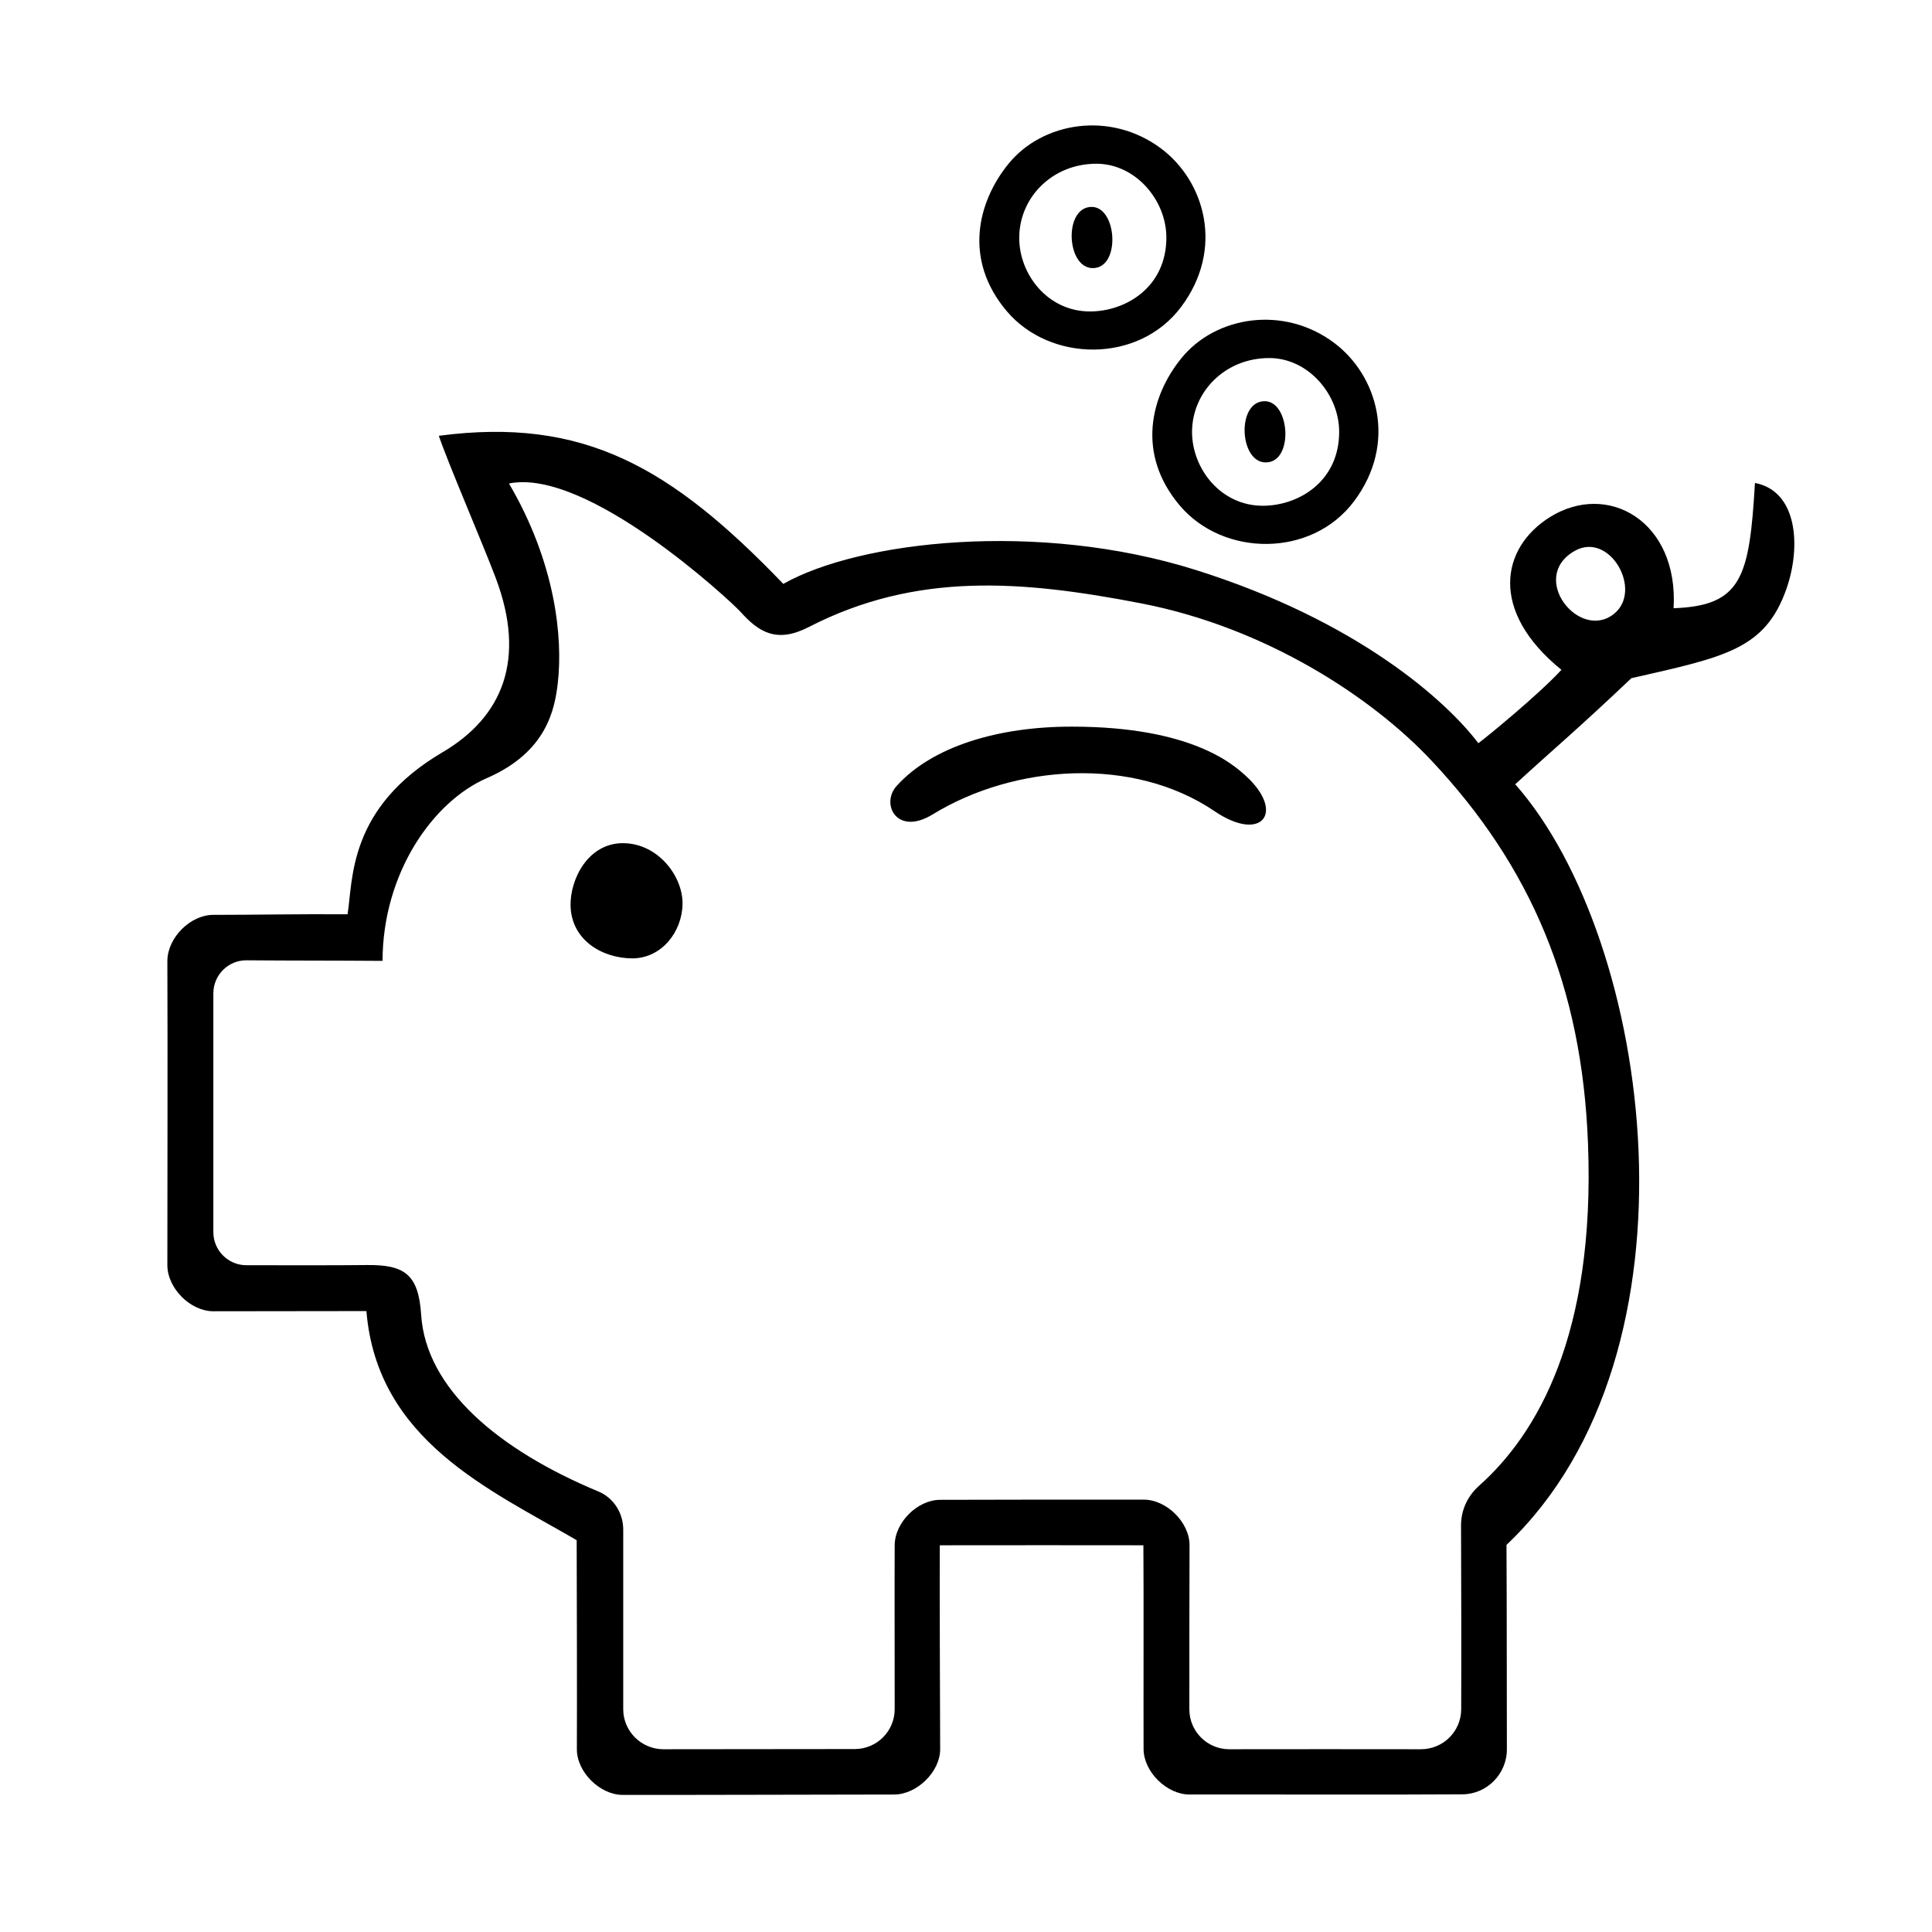
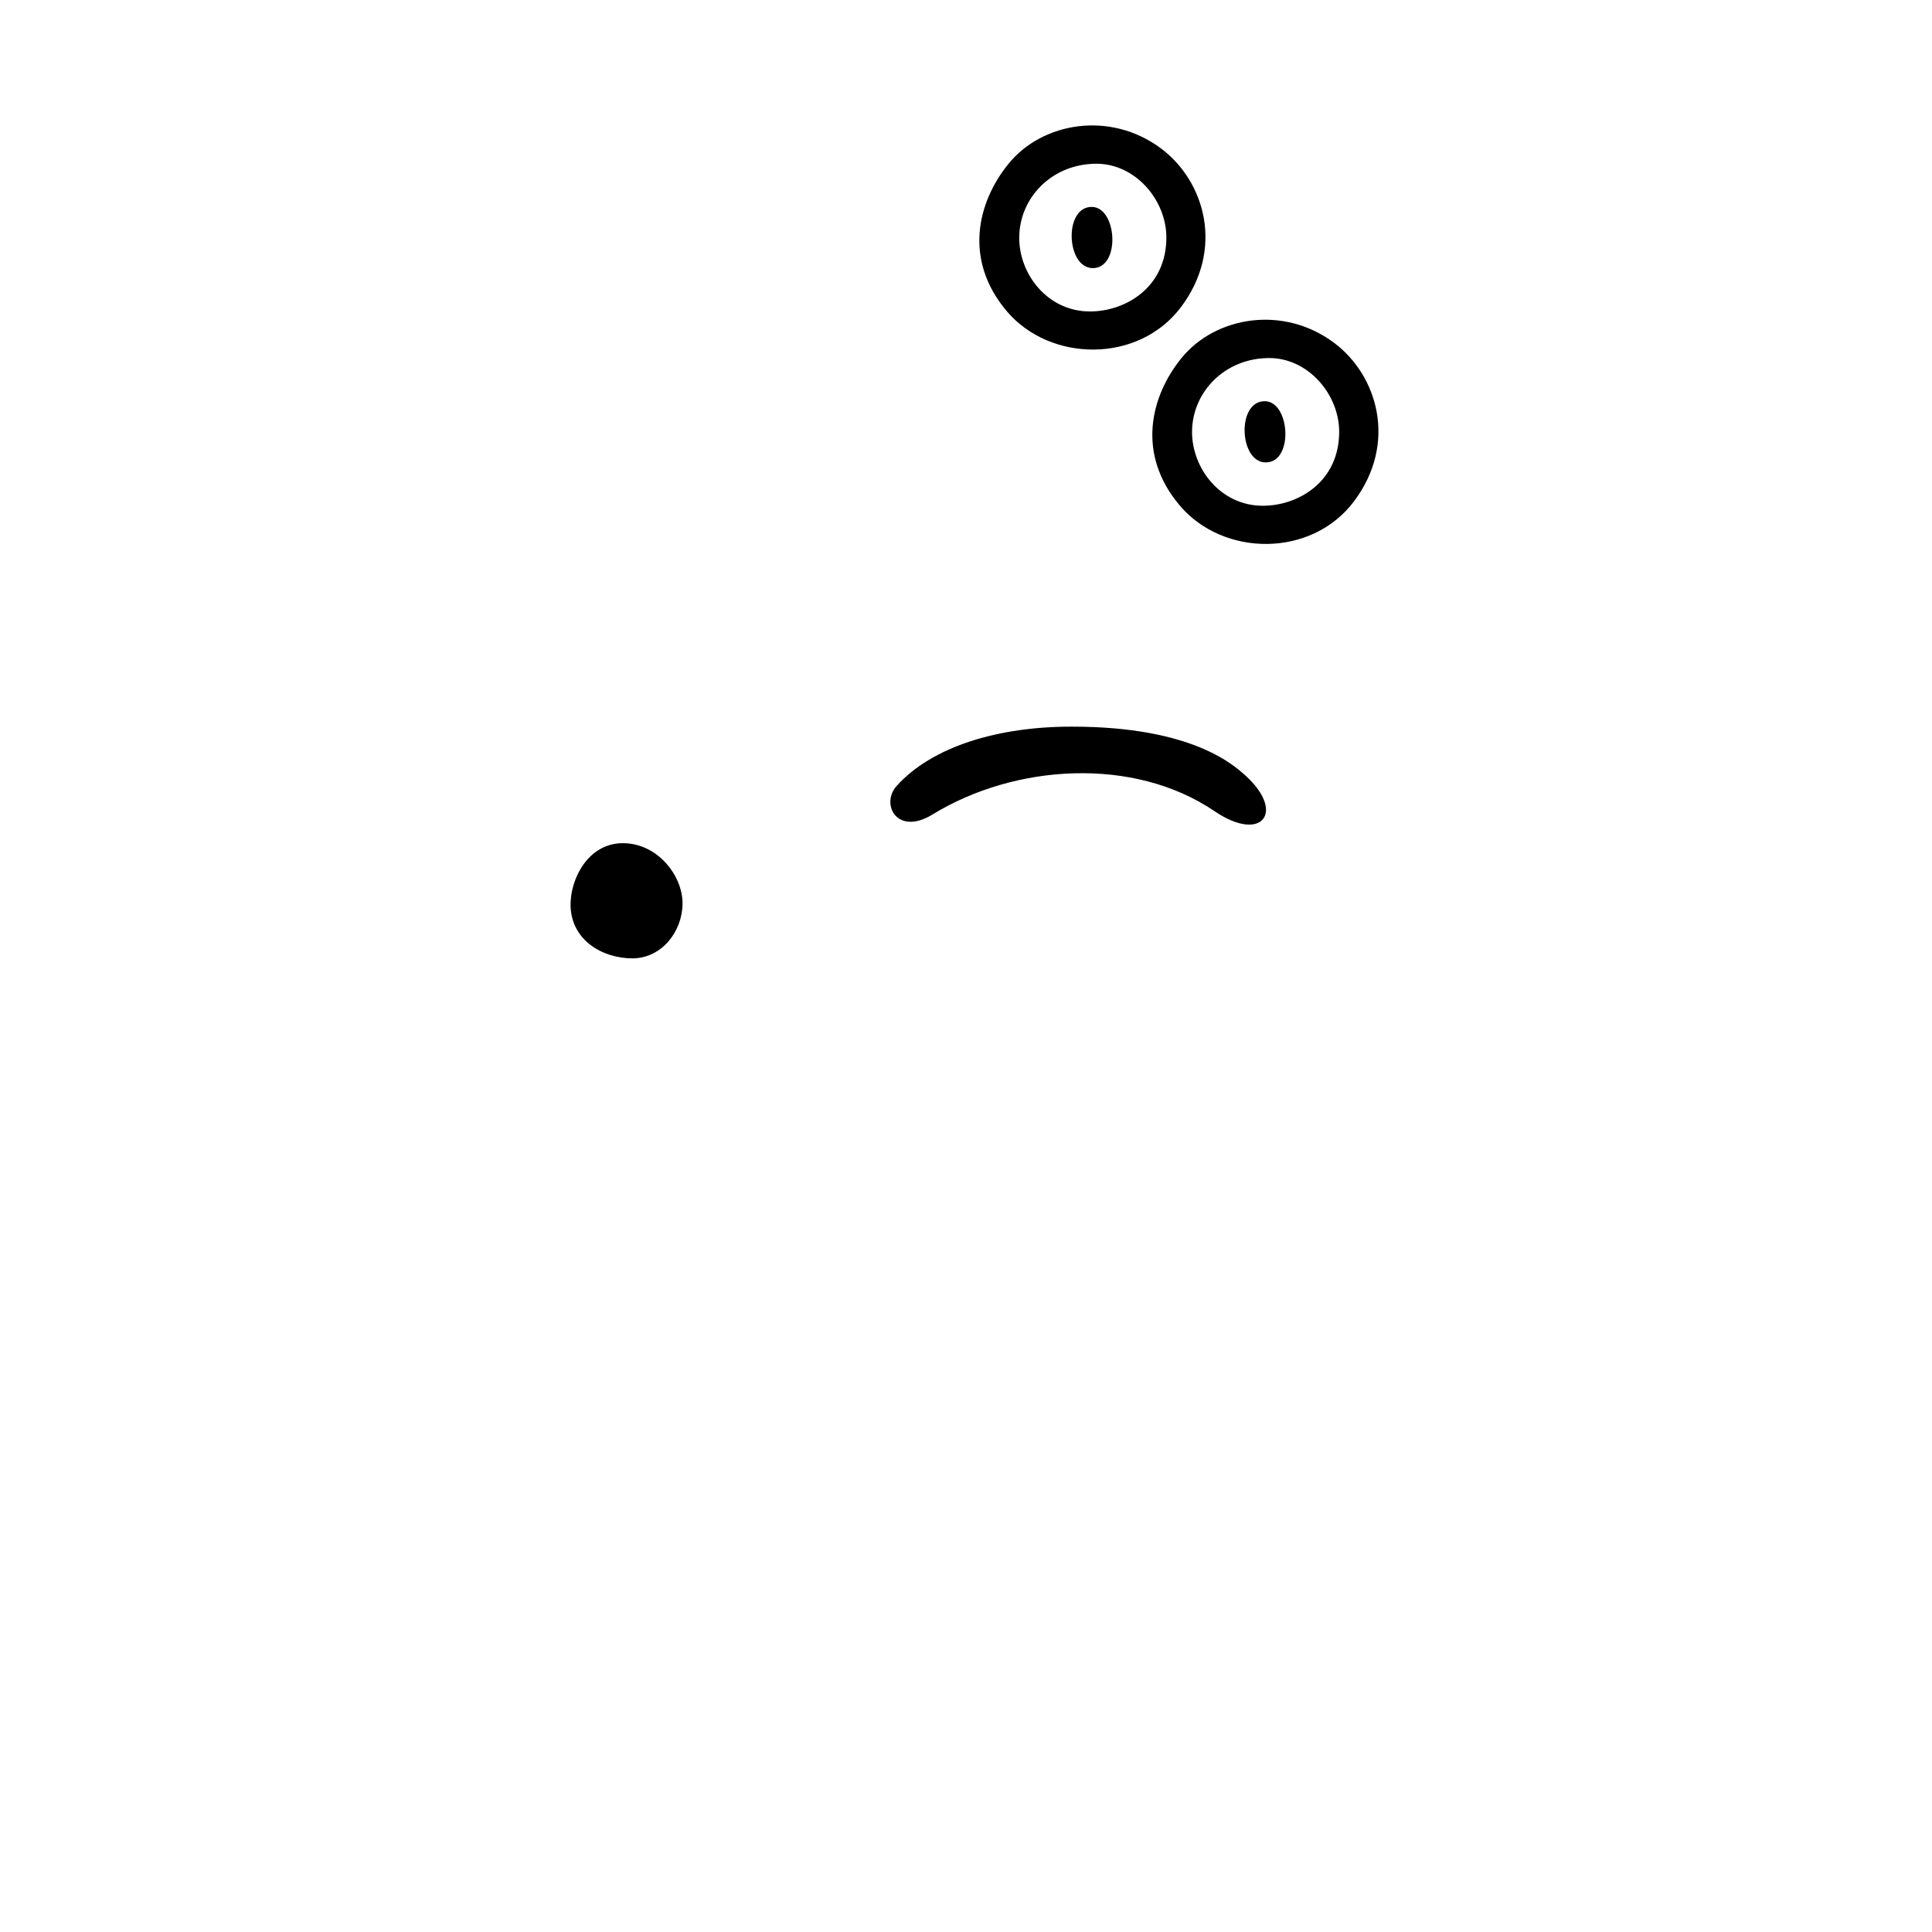
<svg xmlns="http://www.w3.org/2000/svg" fill="#000000" width="800px" height="800px" version="1.1" viewBox="144 144 512 512">
  <g>
    <path d="m456.62 277.93c-11.488-13.602-7.758-28.867 0.453-38.996 9.02-11.133 27.004-14.105 40.406-4.133 11.637 8.664 16.93 26.652 5.34 42.066-11.285 15.02-34.711 14.715-46.199 1.062zm22.02 0.102c9.473 0 20.254-6.398 20.254-19.598 0-9.875-8.16-19.547-18.539-19.547-11.688 0-20.402 8.918-20.453 19.547-0.004 9.773 7.602 19.598 18.738 19.598z" />
    <path d="m479.15 250.32c6.75 0 7.758 16.223 0.301 16.223-7.055 0.051-7.809-16.223-0.301-16.223z" />
-     <path d="m200.54 386.45c11.082 0 22.922-0.25 35.57-0.152 1.461-9.27 0.152-28.215 25.141-42.926 15.973-9.371 22.27-24.637 14.105-46.25-3.629-9.574-12.496-30.078-15.062-37.633 38.289-5.039 61.414 8.16 91.289 39.246 20.152-11.387 67.461-16.828 109.18-3.727 43.023 13.504 66.555 34.762 75.016 45.949 1.965-1.41 16.121-13 22.016-19.445-19.246-15.617-15.973-32.395-3.074-40.457 15.367-9.621 34.16 1.109 32.797 24.133 18.035-0.656 20.102-8.113 21.562-33.199 11.234 2.117 12.293 16.727 8.363 28.012-5.644 16.121-16.273 18.086-41.109 23.73-14.609 13.855-20.305 18.488-30.781 28.113 36.324 41.109 51.59 150.49-2.316 201.57 0.102 20 0.051 33.555 0.102 54.109 0.051 6.551-5.289 11.992-11.84 11.992-21.664 0.152-52.949 0-72.246 0.051-6.098 0-12.141-6.047-12.191-11.992-0.051-10.43 0.051-42.117-0.051-54.059-18.992 0-34.16-0.051-53.957 0-0.051 15.164 0.051 38.594 0.102 54.059 0 5.945-6.144 11.992-12.191 11.992-9.926 0-62.773 0.152-71.945 0.102-6.047 0-12.191-6.098-12.141-12.141 0.051-13.504 0-39.75-0.051-55.367-23.176-13.453-52.898-26.5-55.723-60.711-10.227 0-33.199 0.051-40.559 0.051-6.098 0-12.191-6.098-12.191-12.242 0-26.098 0.102-52.801 0-80.66 0.102-6.207 6.148-12.152 12.191-12.152zm330.65 161.77c0-4.082 1.762-7.809 4.836-10.531 15.418-13.754 30.73-40.055 28.816-90.484-1.562-41.715-15.062-73.555-41.562-101.72-15.82-16.828-43.883-35.164-76.73-41.562-31.738-6.144-59.703-8.414-88.219 6.246-8.414 4.332-13.199 1.461-18.137-4.082-2.519-2.769-40.508-38.188-61.312-33.957 12.293 20.957 14.309 40.707 12.949 52.801-0.805 6.902-2.82 18.34-18.844 25.293-14.258 6.195-27.559 25.141-27.609 48.418-13.453-0.102-24.434-0.051-36.023-0.152-4.887-0.051-8.816 3.93-8.816 8.766v63.277c0 4.836 3.93 8.766 8.766 8.766 10.934 0 23.477 0.051 31.891-0.051 9.977-0.102 13.703 2.418 14.41 13.148 1.258 19.75 20.707 35.922 46.953 46.855 4.031 1.664 6.602 5.691 6.602 10.078v47.609c0 5.844 4.734 10.578 10.578 10.629 15.566 0 35.215-0.051 50.785-0.051 5.844 0 10.578-4.734 10.578-10.578 0-14.41-0.051-34.207 0-43.379 0-6.098 6.047-12.09 12.043-12.09 8.613-0.051 35.418-0.051 53.957-0.051 6.047 0 12.191 6.047 12.141 12.141-0.051 9.473-0.051 29.926-0.051 43.43 0 5.844 4.734 10.578 10.578 10.578 14.207 0 36.93-0.051 50.785 0 5.894 0 10.68-4.734 10.68-10.629 0.059-16.375 0.008-32.949-0.043-48.719zm30.078-258.2c-12.293 7.055 1.309 23.98 10.43 16.676 7.805-6.195-1.109-22.016-10.43-16.676z" />
    <path d="m474.16 349.62c10.578 9.672 4.231 17.836-8.262 9.371-21.512-14.609-53-12.496-74.766 0.855-9.473 5.793-13.855-2.82-9.473-7.609 9.371-10.379 26.852-15.719 46.5-15.668 31.793 0.004 42.824 10.18 46 13.051z" />
    <path d="m309.06 367.45c9.27 0 15.922 8.715 15.82 16.121-0.102 7.305-5.492 14.41-13.352 14.41-7.91-0.051-16.07-4.785-16.324-13.906-0.152-7.152 4.684-16.625 13.855-16.625z" />
    <path d="m410.78 226.44c-11.488-13.602-7.758-28.867 0.453-38.996 9.02-11.133 27.004-14.105 40.406-4.133 11.637 8.664 16.93 26.652 5.34 42.066-11.285 15.016-34.715 14.664-46.199 1.062zm22.066 0.098c9.473 0 20.254-6.398 20.254-19.598 0-9.875-8.16-19.547-18.539-19.547-11.688 0-20.402 8.918-20.453 19.547-0.055 9.773 7.555 19.598 18.738 19.598z" />
    <path d="m433.3 198.83c6.75 0 7.758 16.223 0.301 16.223-7.051 0-7.758-16.223-0.301-16.223z" />
  </g>
</svg>